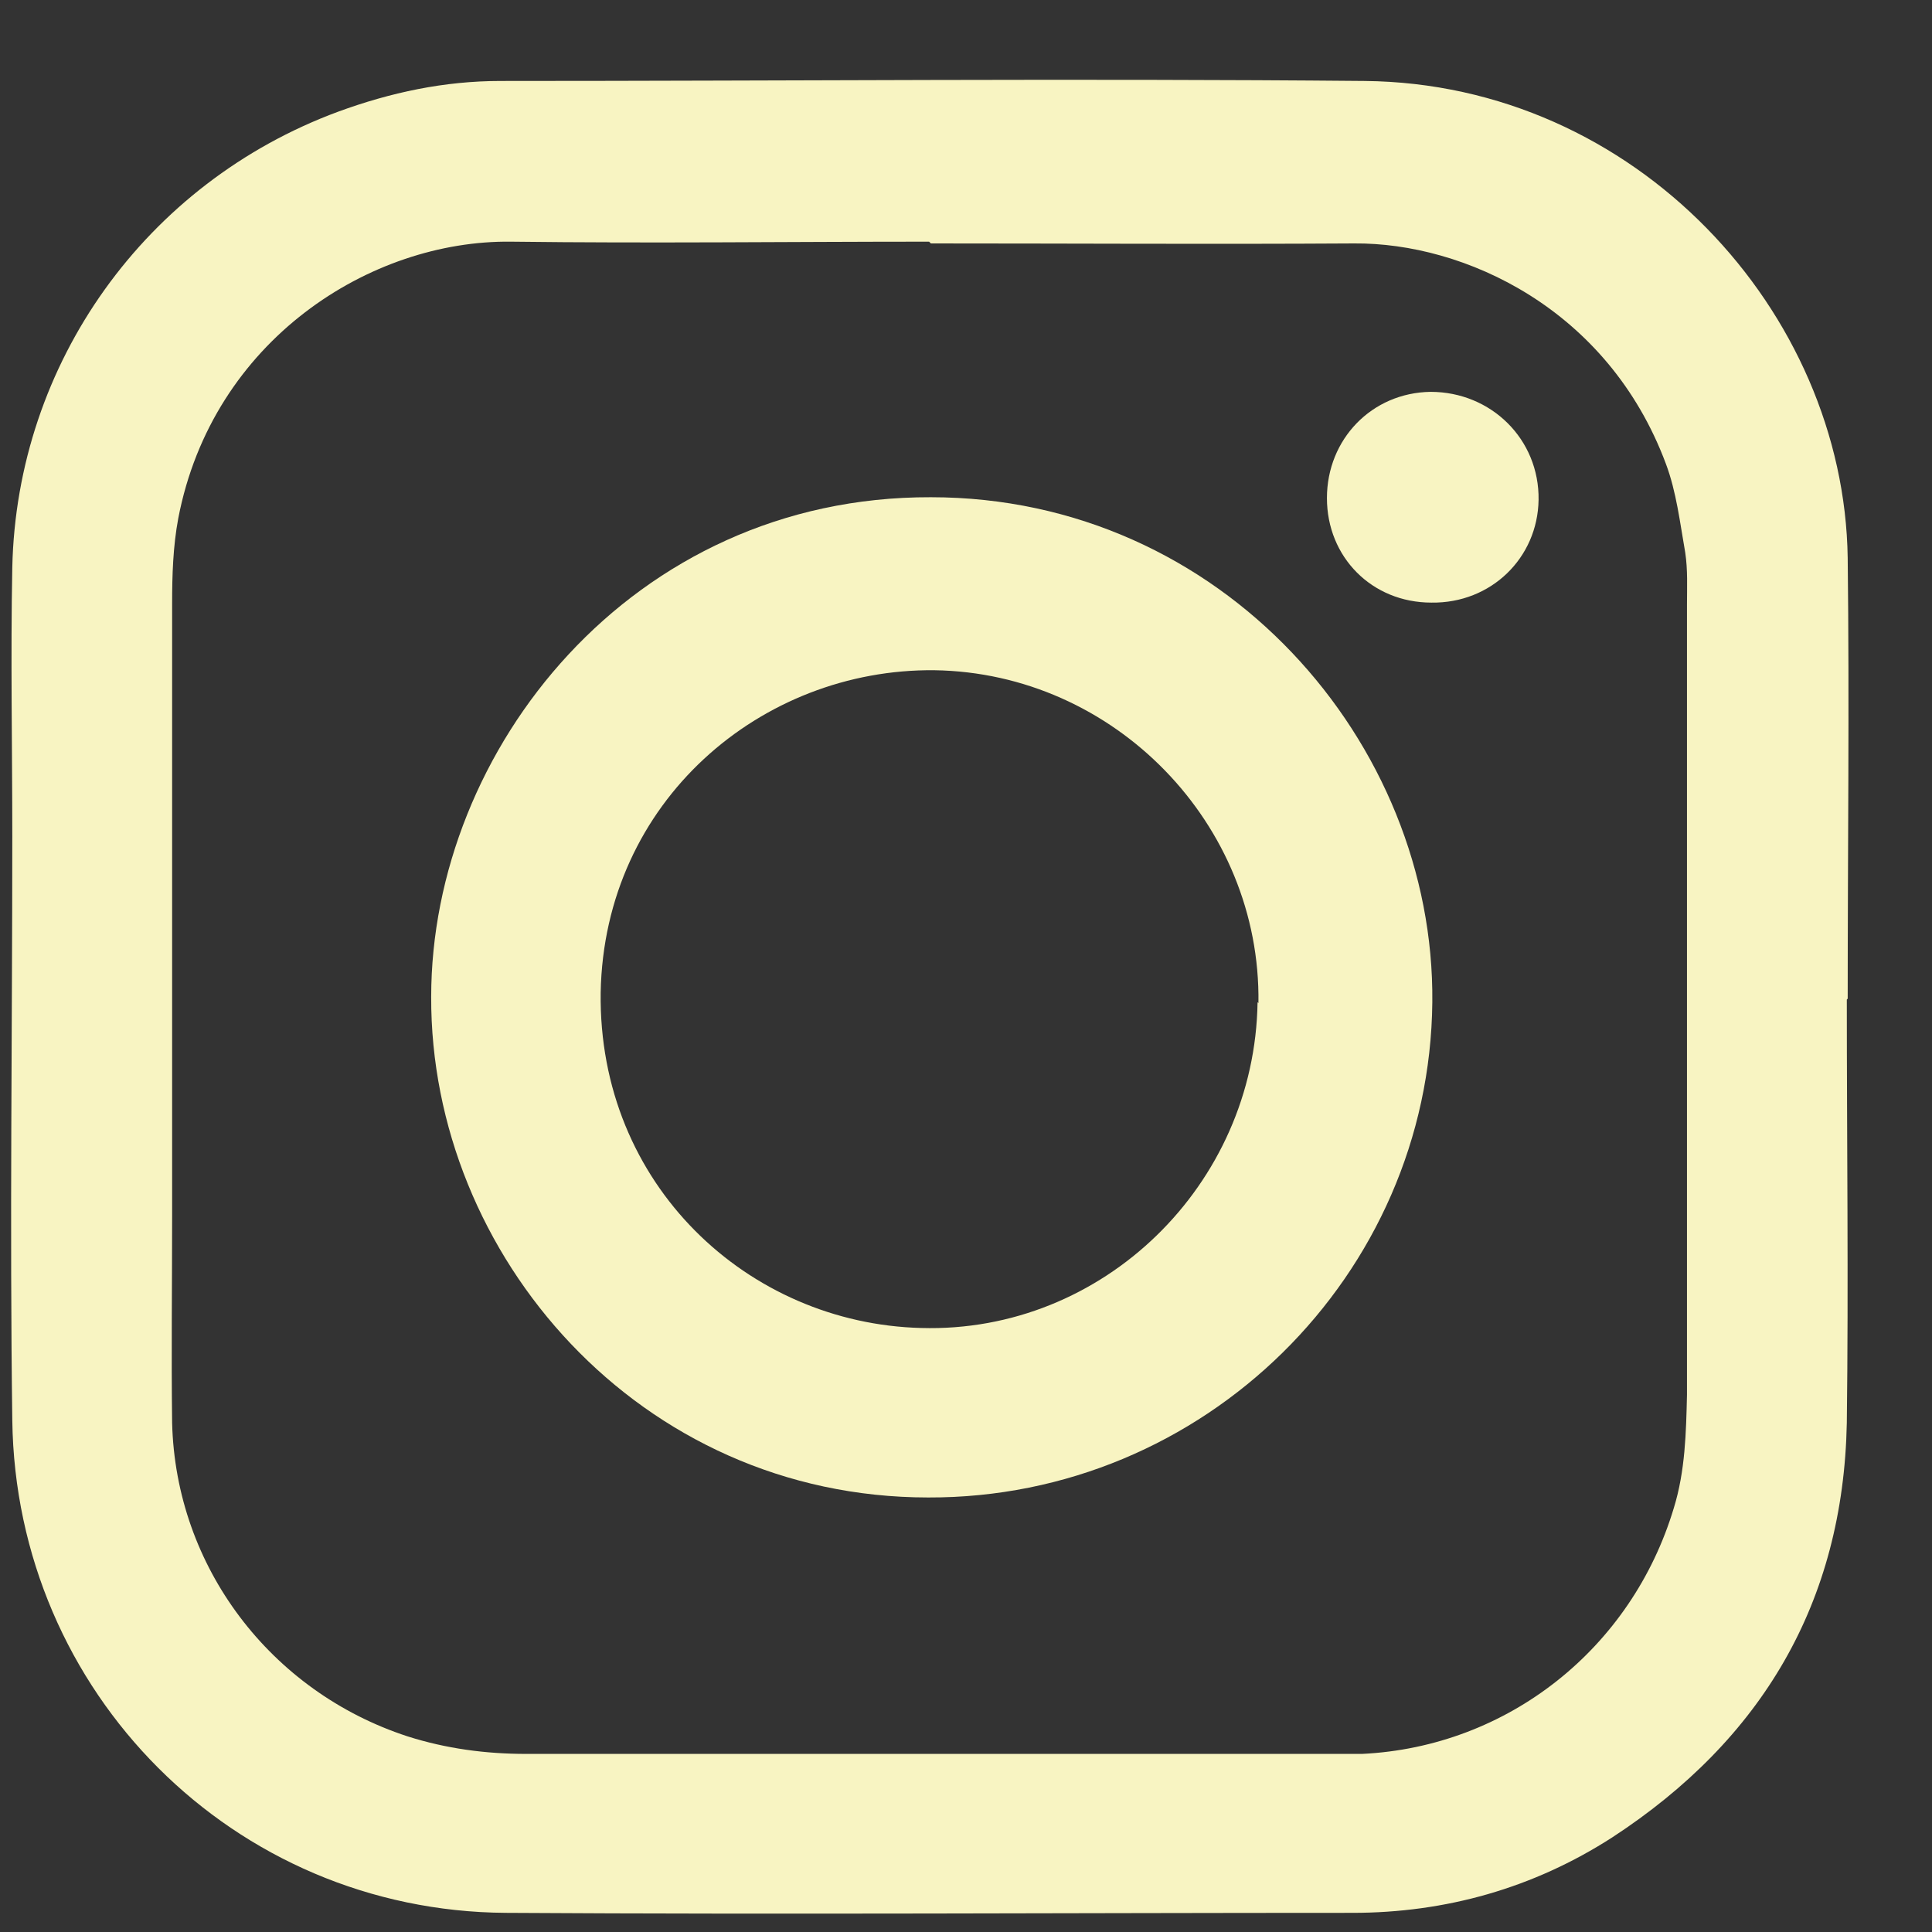
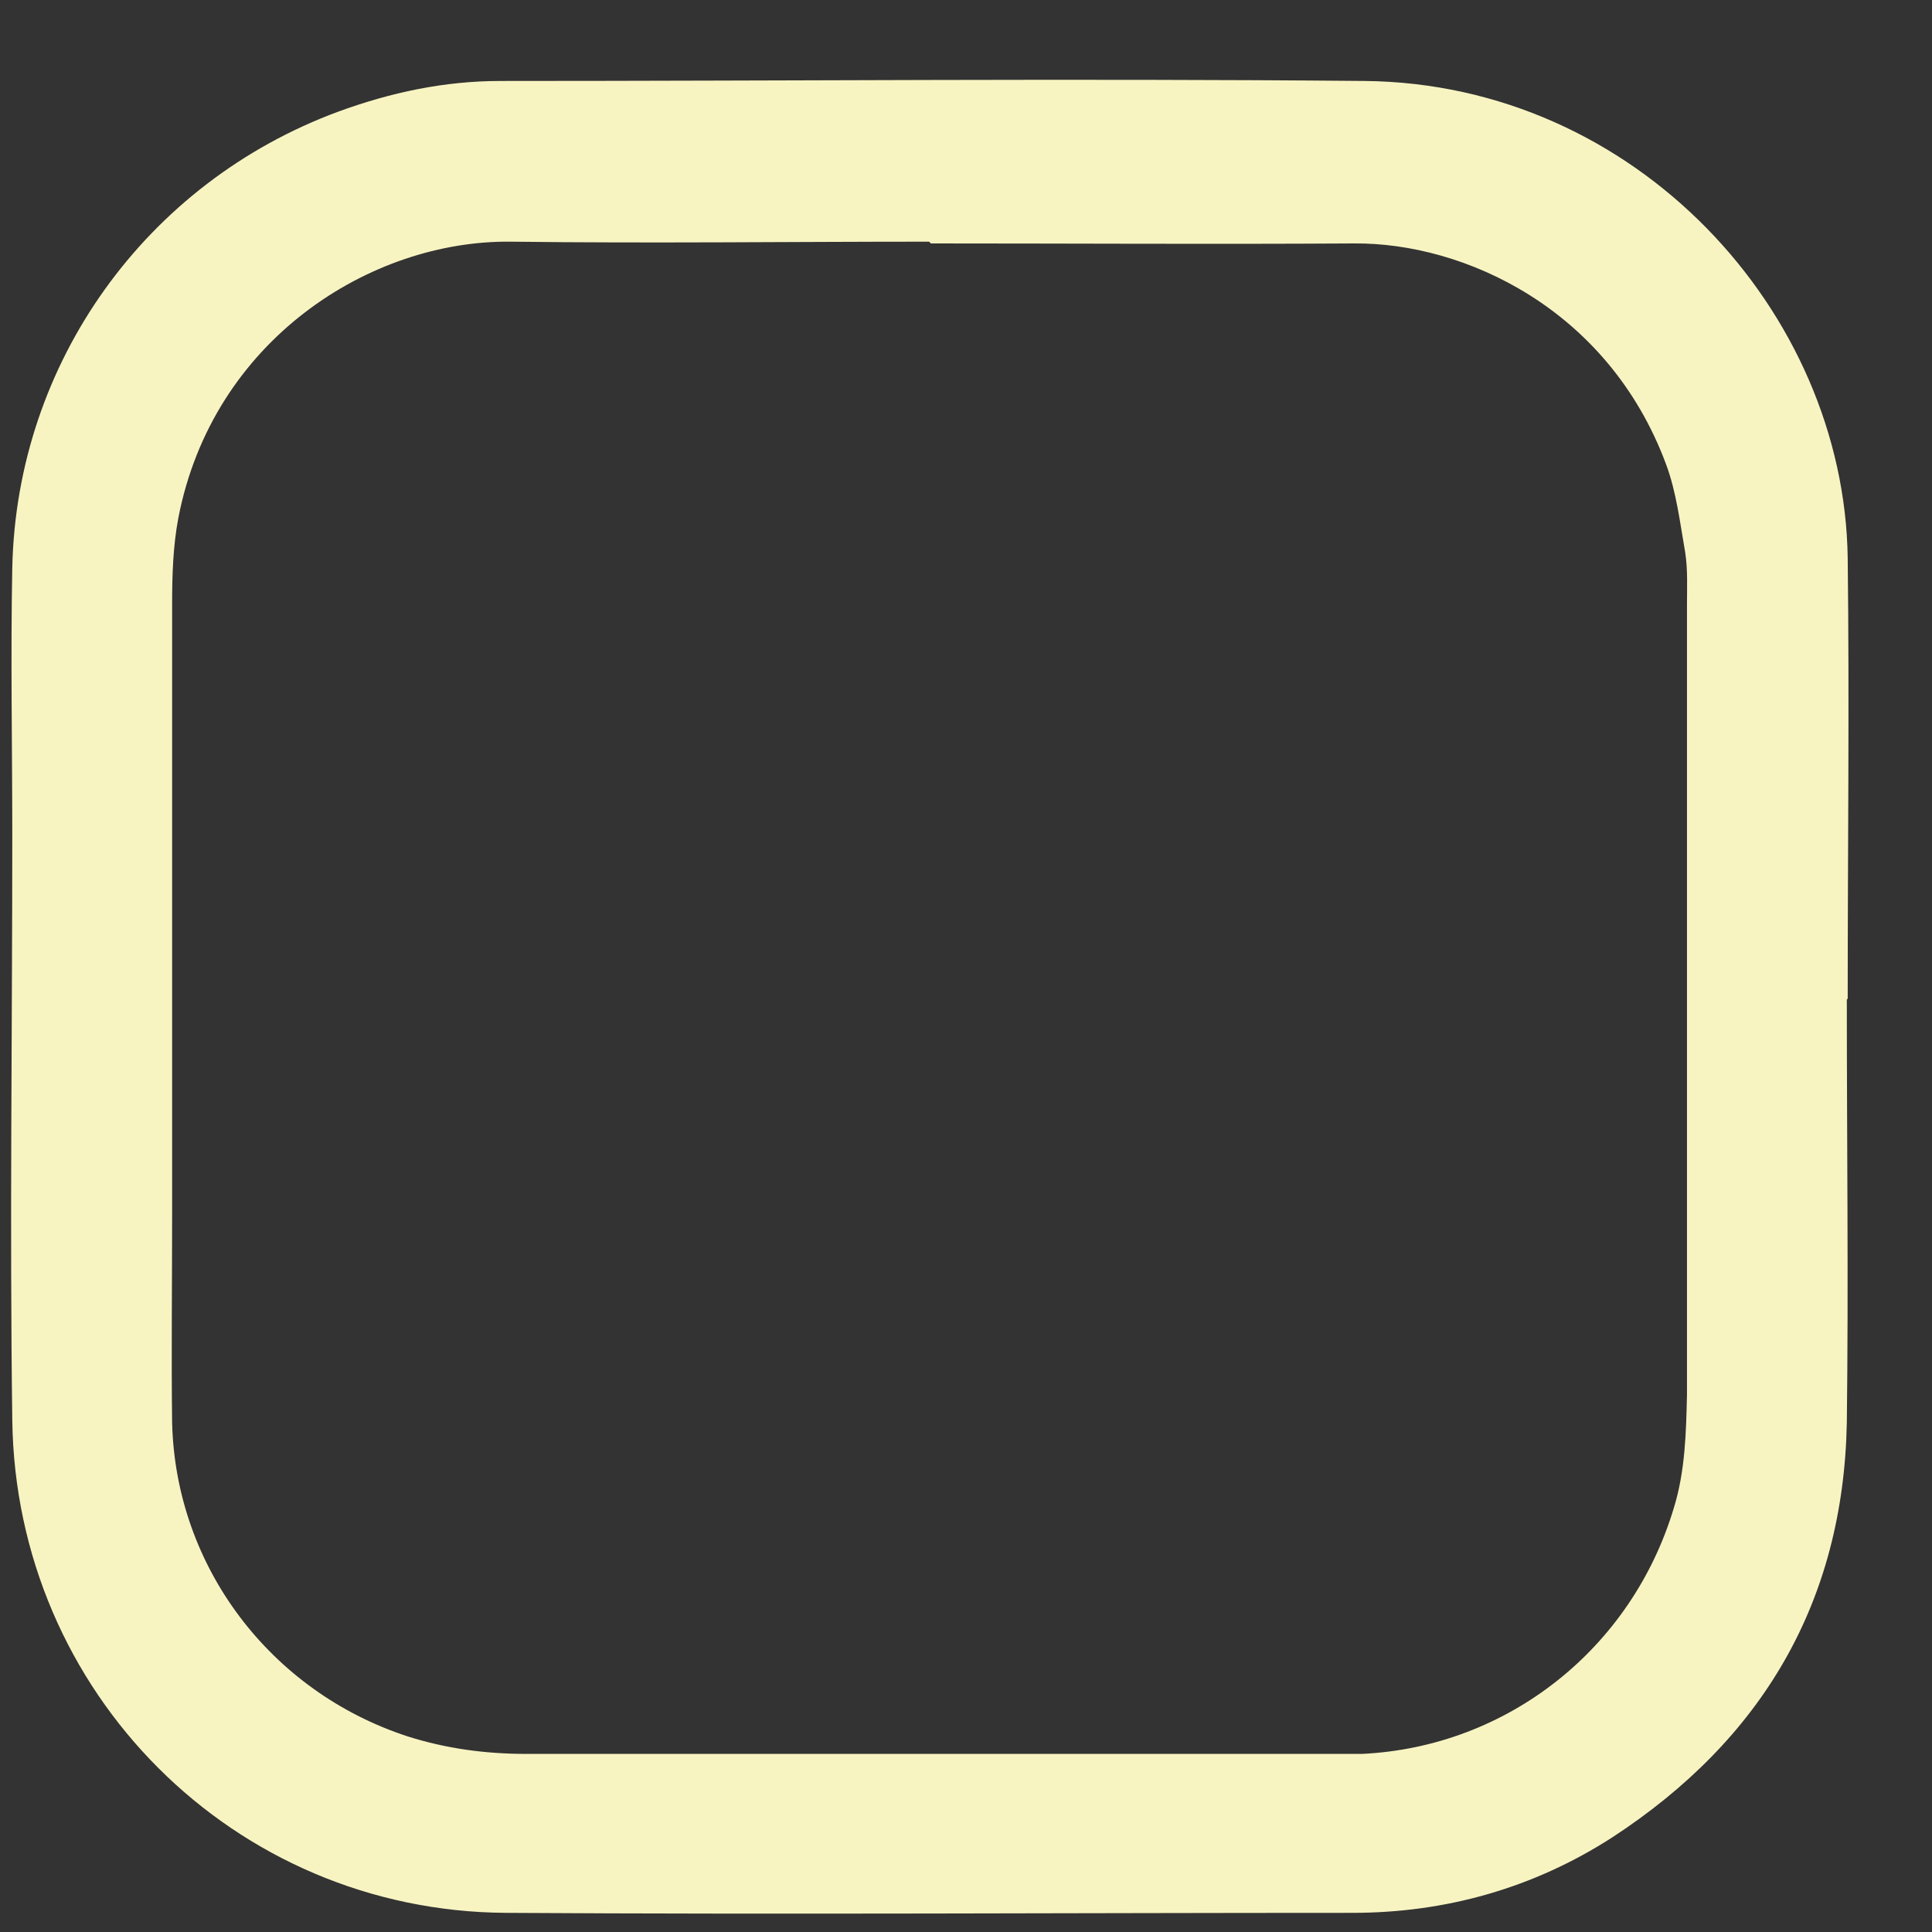
<svg xmlns="http://www.w3.org/2000/svg" width="22" height="22" viewBox="0 0 22 22" fill="none">
  <rect x="0" y="0" width="22" height="22" fill="#333333" stroke="none" />
  <path d="M21.03 11.382C21.03 12.992 21.05 14.602 21.03 16.202C20.99 18.252 20.06 19.812 18.36 20.922C17.46 21.502 16.46 21.782 15.4 21.782C12.19 21.782 8.97 21.802 5.76 21.782C2.66 21.762 0.18 19.272 0.14 16.172C0.11 13.952 0.14 11.742 0.14 9.522C0.14 8.502 0.12 7.482 0.14 6.462C0.19 4.132 1.66 2.082 3.85 1.272C4.45 1.052 5.06 0.922 5.7 0.922C8.98 0.922 12.26 0.892 15.54 0.922C18.63 0.952 21 3.552 21.04 6.352C21.06 8.022 21.04 9.702 21.04 11.372L21.03 11.382ZM10.58 2.752C8.99 2.752 7.41 2.772 5.82 2.752C4.22 2.732 2.42 3.872 2.03 5.902C1.97 6.222 1.96 6.552 1.96 6.872C1.96 9.202 1.96 11.522 1.96 13.852C1.96 14.632 1.95 15.422 1.96 16.202C2 17.842 3.08 19.262 4.64 19.772C5.08 19.912 5.53 19.972 5.99 19.972C9.05 19.972 12.12 19.972 15.18 19.972C15.29 19.972 15.4 19.972 15.51 19.972C17.17 19.892 18.58 18.772 19.06 17.172C19.19 16.752 19.2 16.312 19.21 15.882C19.21 12.882 19.21 9.882 19.21 6.882C19.21 6.682 19.22 6.492 19.19 6.292C19.13 5.952 19.09 5.602 18.97 5.282C18.31 3.512 16.67 2.762 15.42 2.772C13.81 2.782 12.2 2.772 10.6 2.772L10.58 2.752Z" fill="#F8F4C2" />
-   <path d="M10.57 17.052C7.28 17.052 4.9 14.292 4.91 11.352C4.91 8.542 7.19 5.652 10.6 5.662C13.92 5.662 16.34 8.462 16.31 11.412C16.28 14.522 13.71 17.062 10.57 17.052ZM14.33 11.422C14.36 9.382 12.69 7.662 10.64 7.632C8.67 7.612 6.88 9.122 6.84 11.302C6.81 13.492 8.52 15.072 10.49 15.122C12.56 15.182 14.29 13.492 14.32 11.412L14.33 11.422Z" fill="#F8F4C2" />
-   <path d="M16.3 6.862C15.62 6.862 15.11 6.342 15.11 5.672C15.11 5.002 15.62 4.472 16.29 4.462C16.98 4.462 17.53 5.002 17.52 5.692C17.51 6.352 16.98 6.872 16.3 6.862Z" fill="#F8F4C2" />
</svg>